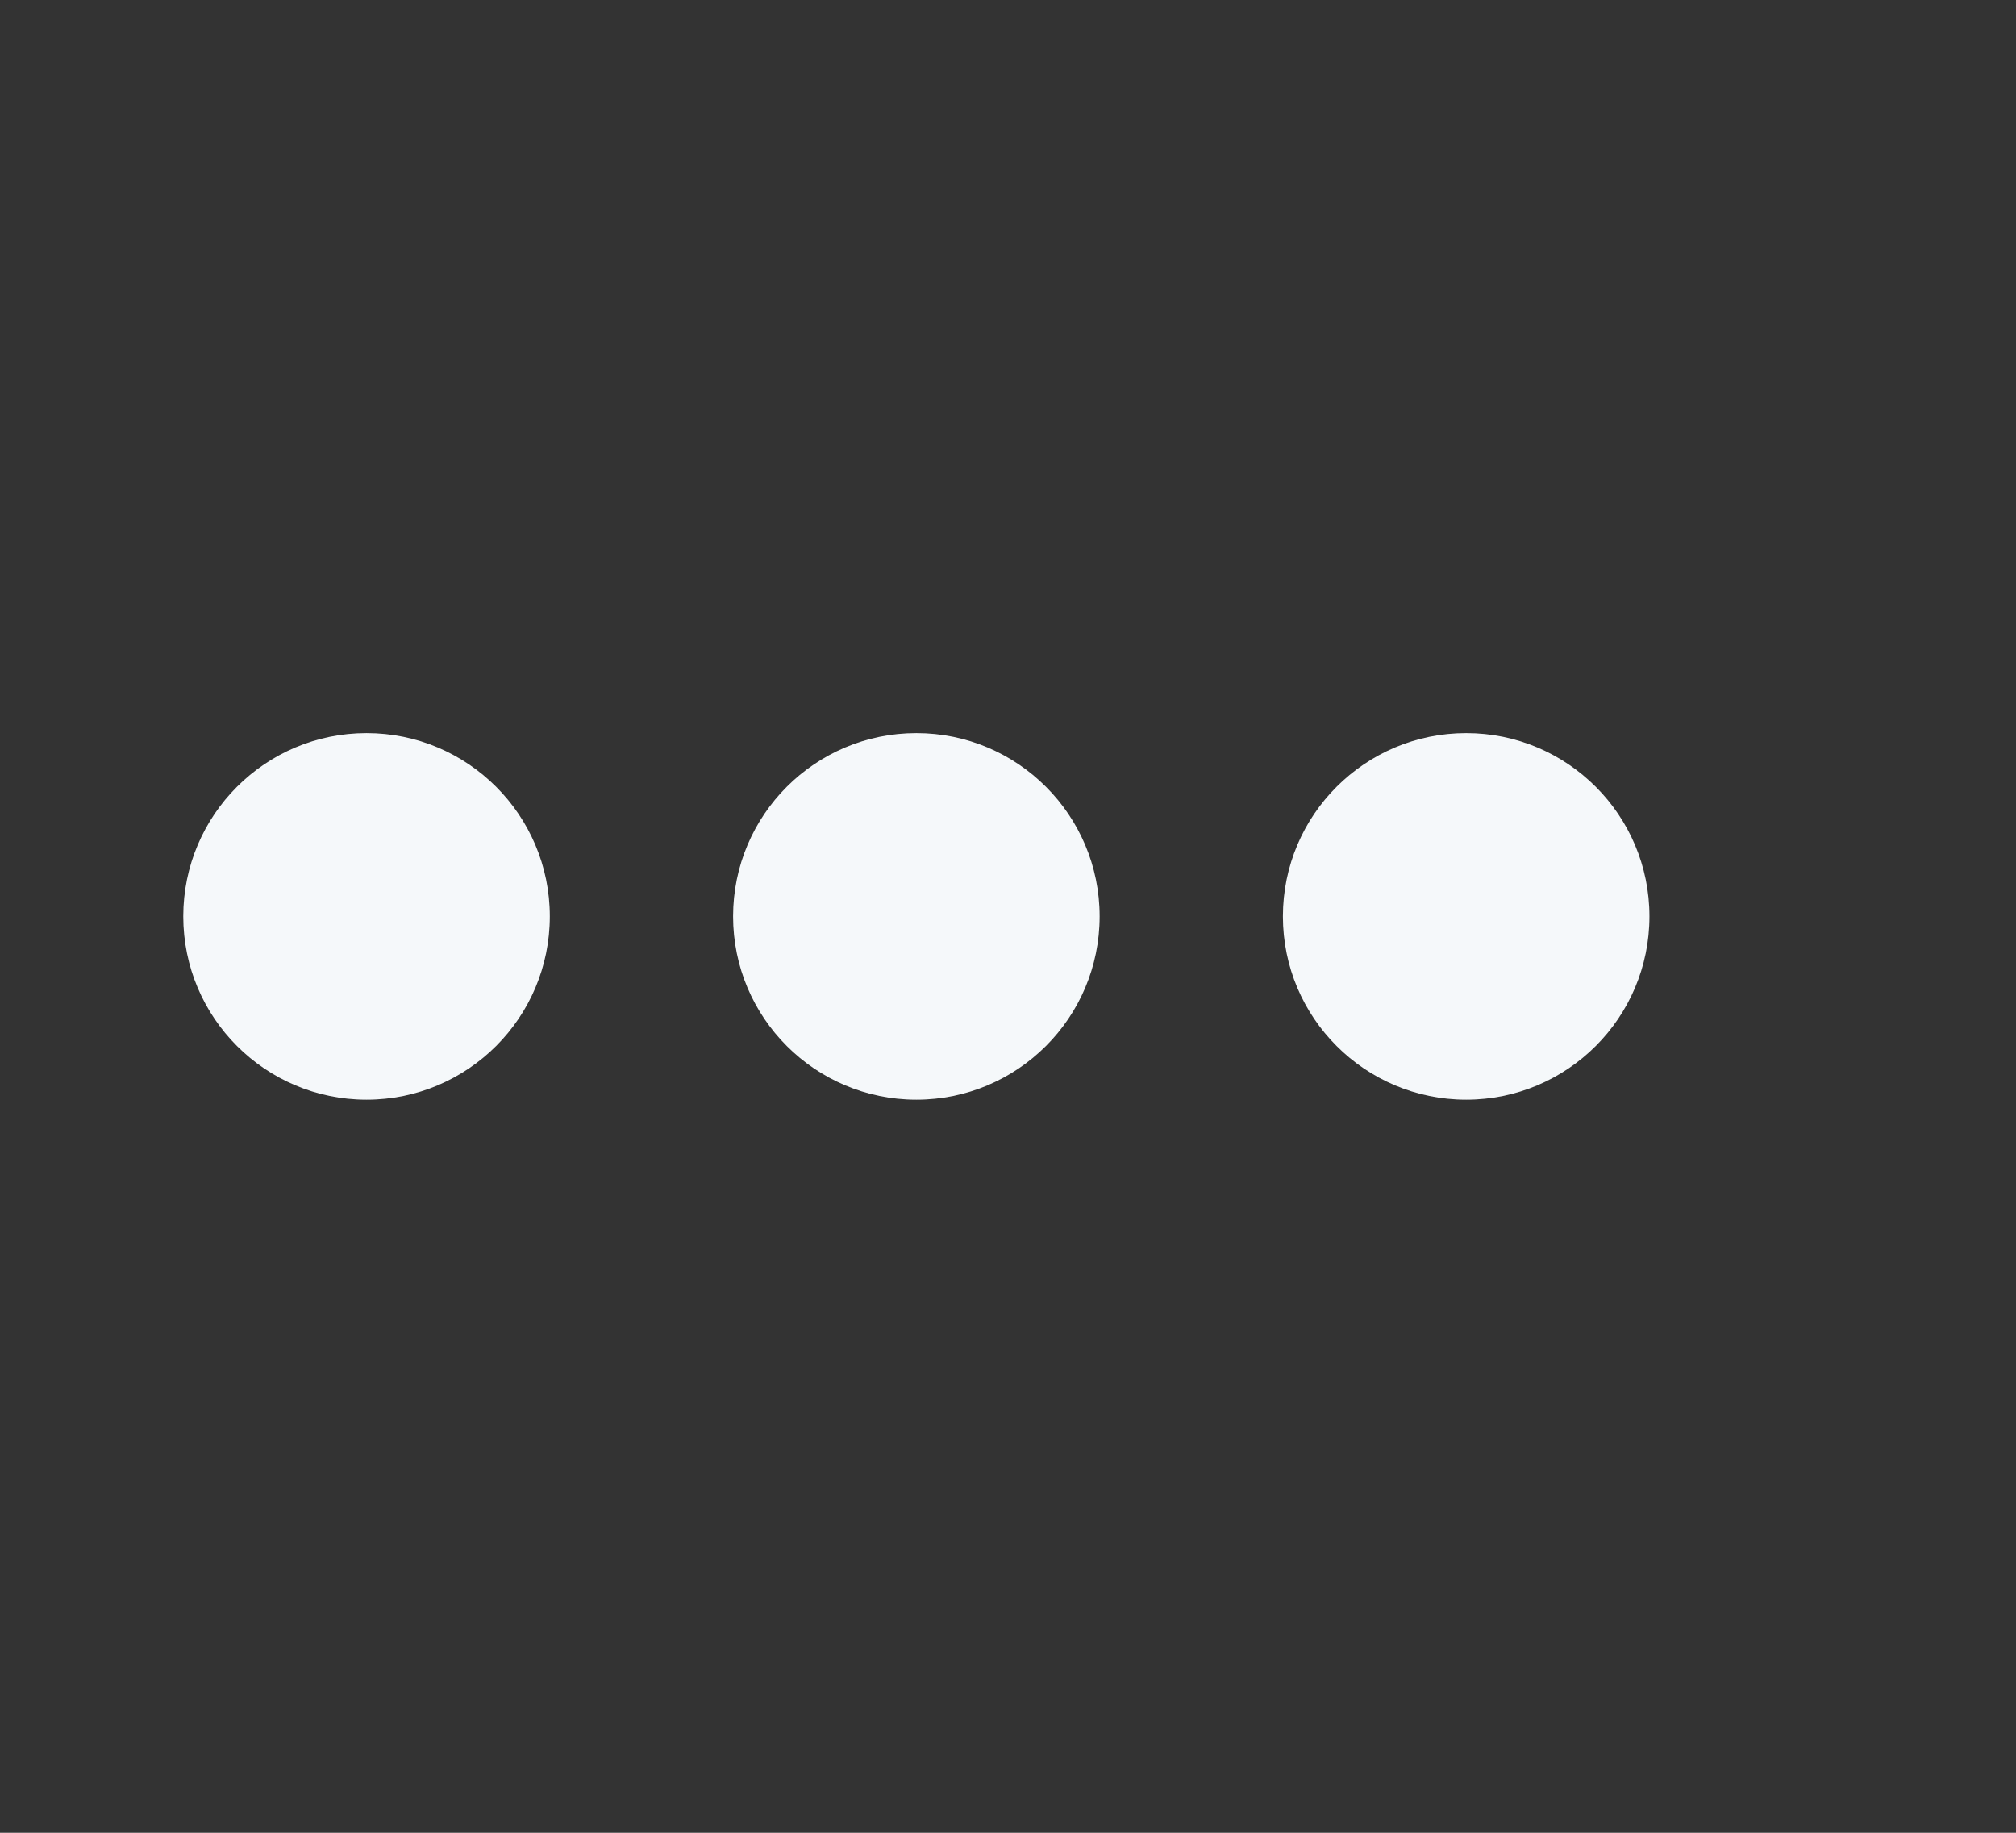
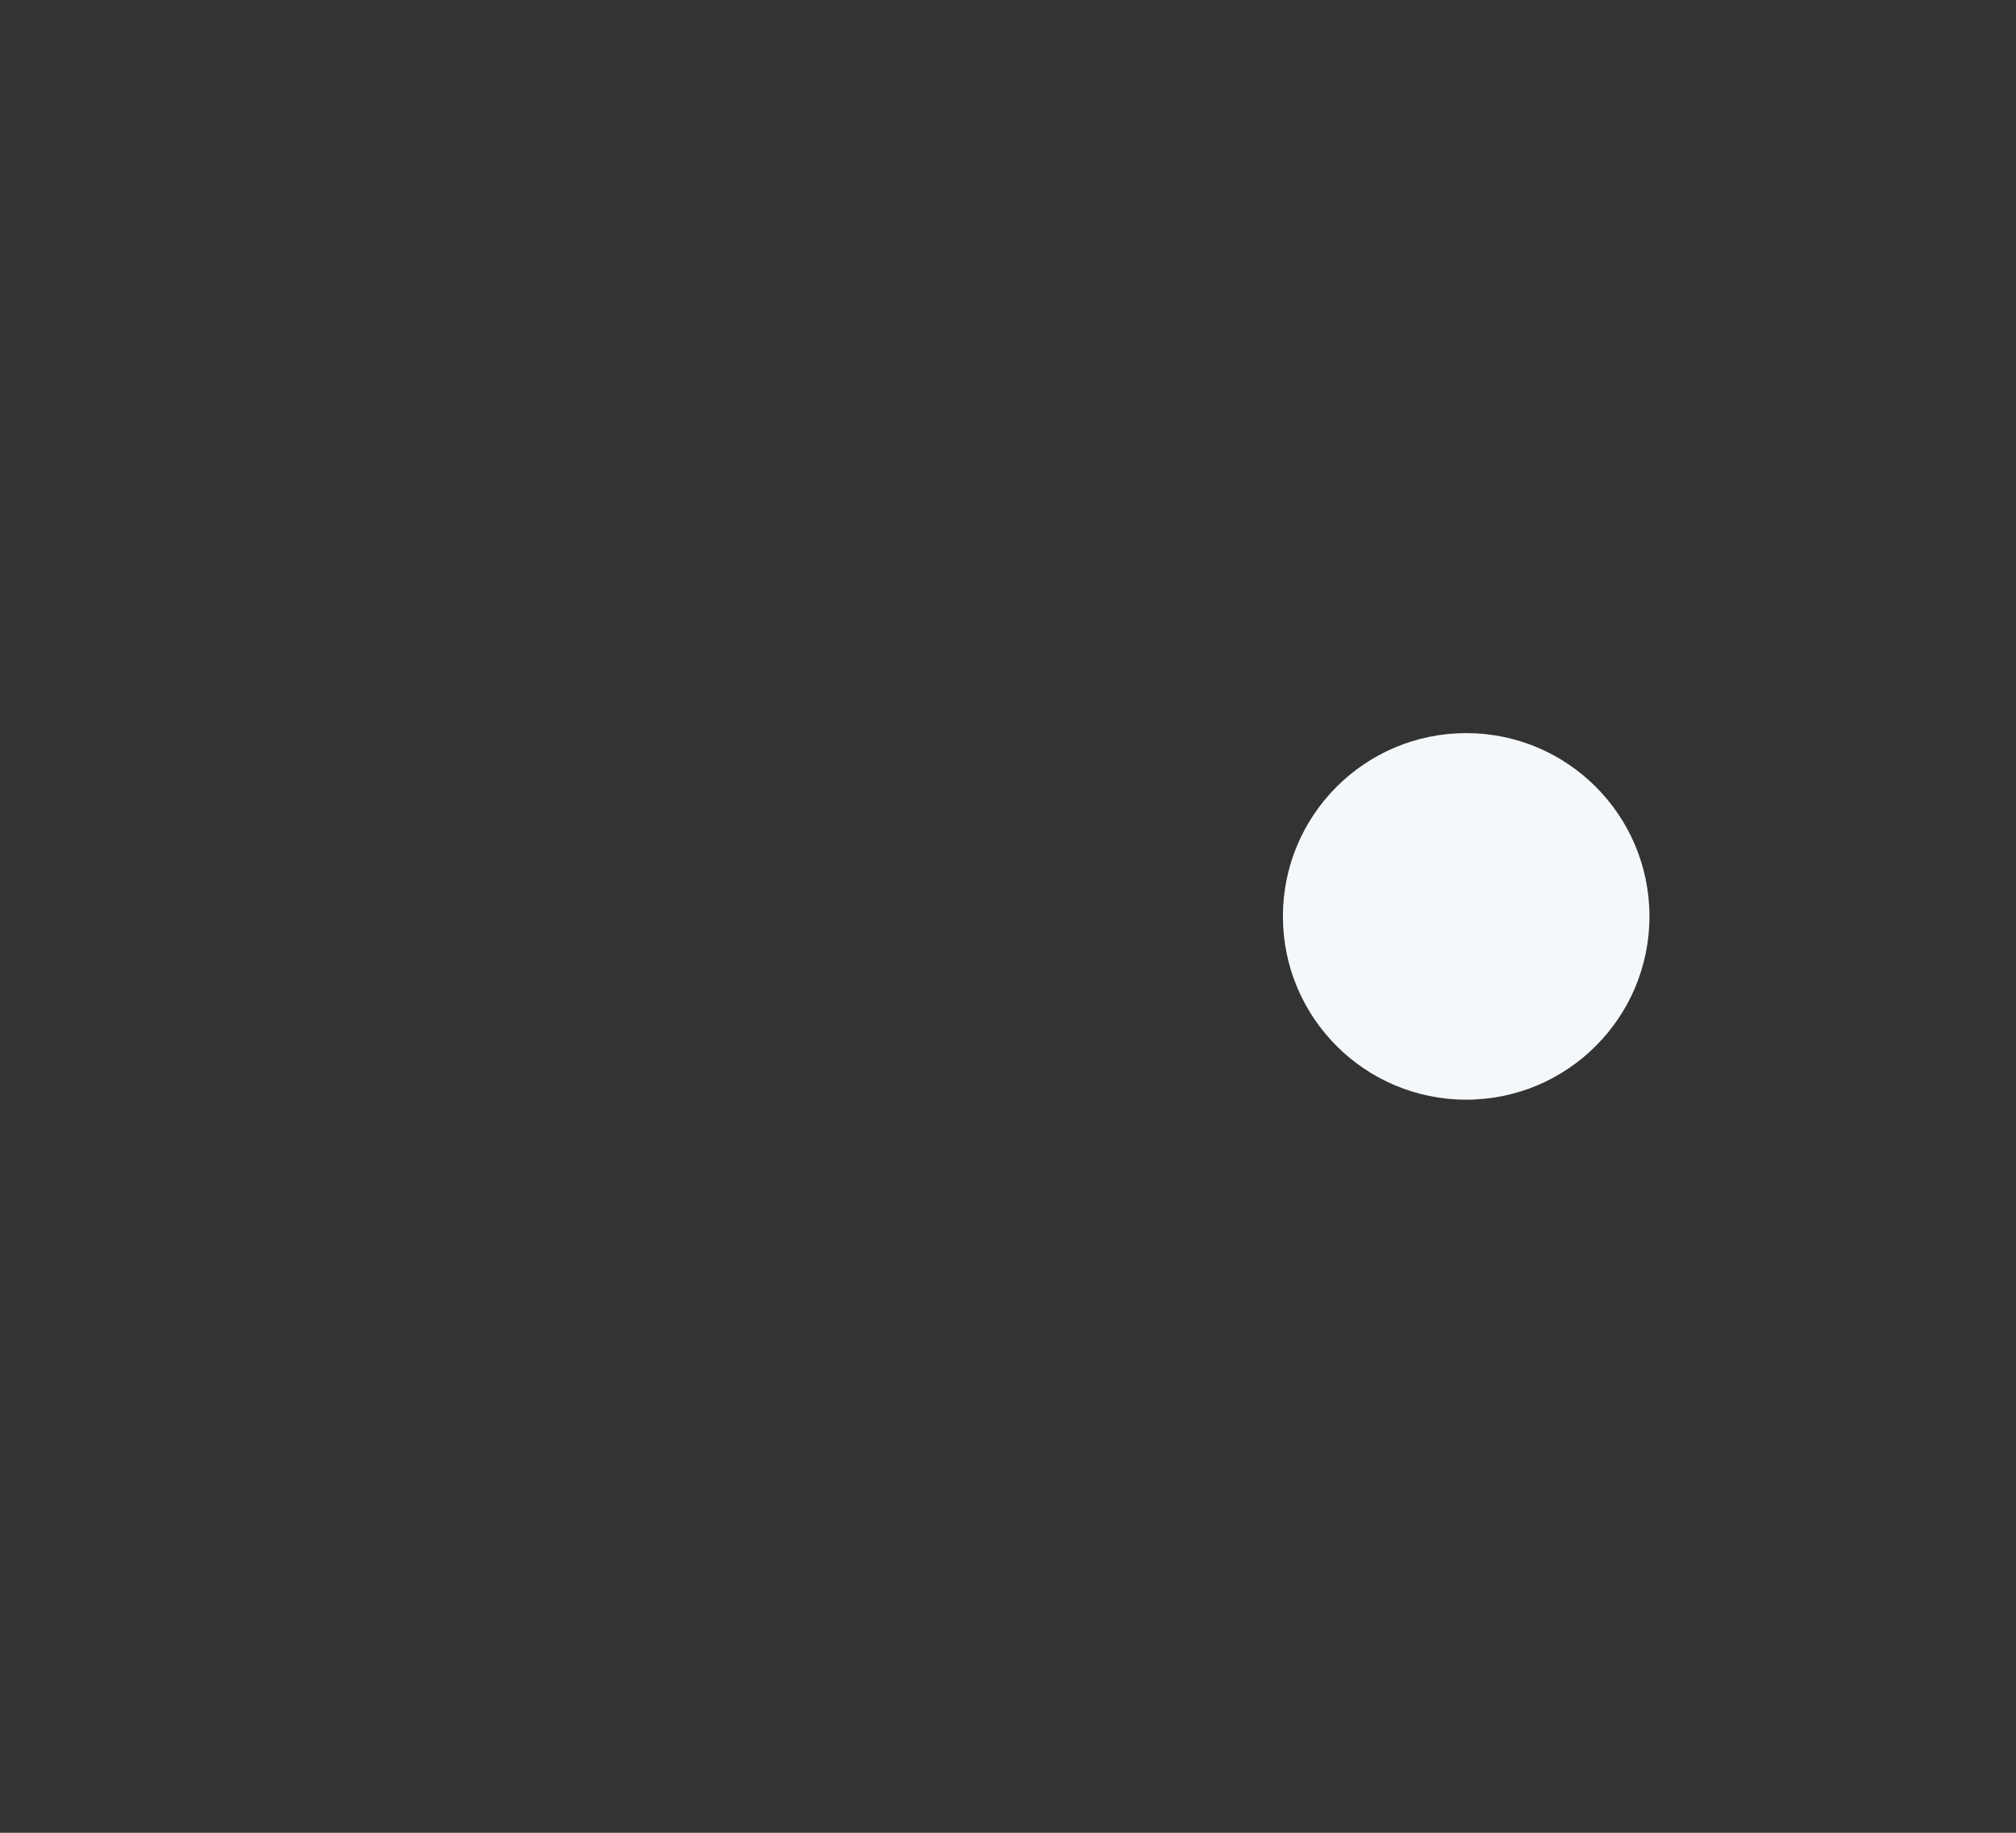
<svg xmlns="http://www.w3.org/2000/svg" width="82.5" height="75" viewBox="0 0 55 50">
  <rect x="0" y="0" width="55" height="50" fill="#333333" stroke="none" />
  <style>
    @keyframes loadingColorAnimation {
      25% {
        fill: #0091ae;
      }
      75% {
        fill: #0091ae;
      }
    }

    @keyframes loadingAnimation {
      0%, 100% {
        transform: translateY(0);
      }
      25% {
        transform: translateY(.25em);
      }
      50% {
        transform: translateY(0);
      }
      75% {
        transform: translateY(-.25em);
      }
    }

    circle {
      fill: #f5f8fa;
      animation: loadingAnimation 1s linear infinite, loadingColorAnimation  1s linear infinite;
    }

    g circle:nth-child(2) {
      animation-delay: -0.66s;
    }

    g circle:nth-child(3) {
      animation-delay: -0.33s;
    }
  </style>
  <g>
-     <circle cx="10" cy="25" r="5" />
-     <circle cx="25" cy="25" r="5" />
    <circle cx="40" cy="25" r="5" />
  </g>
</svg>